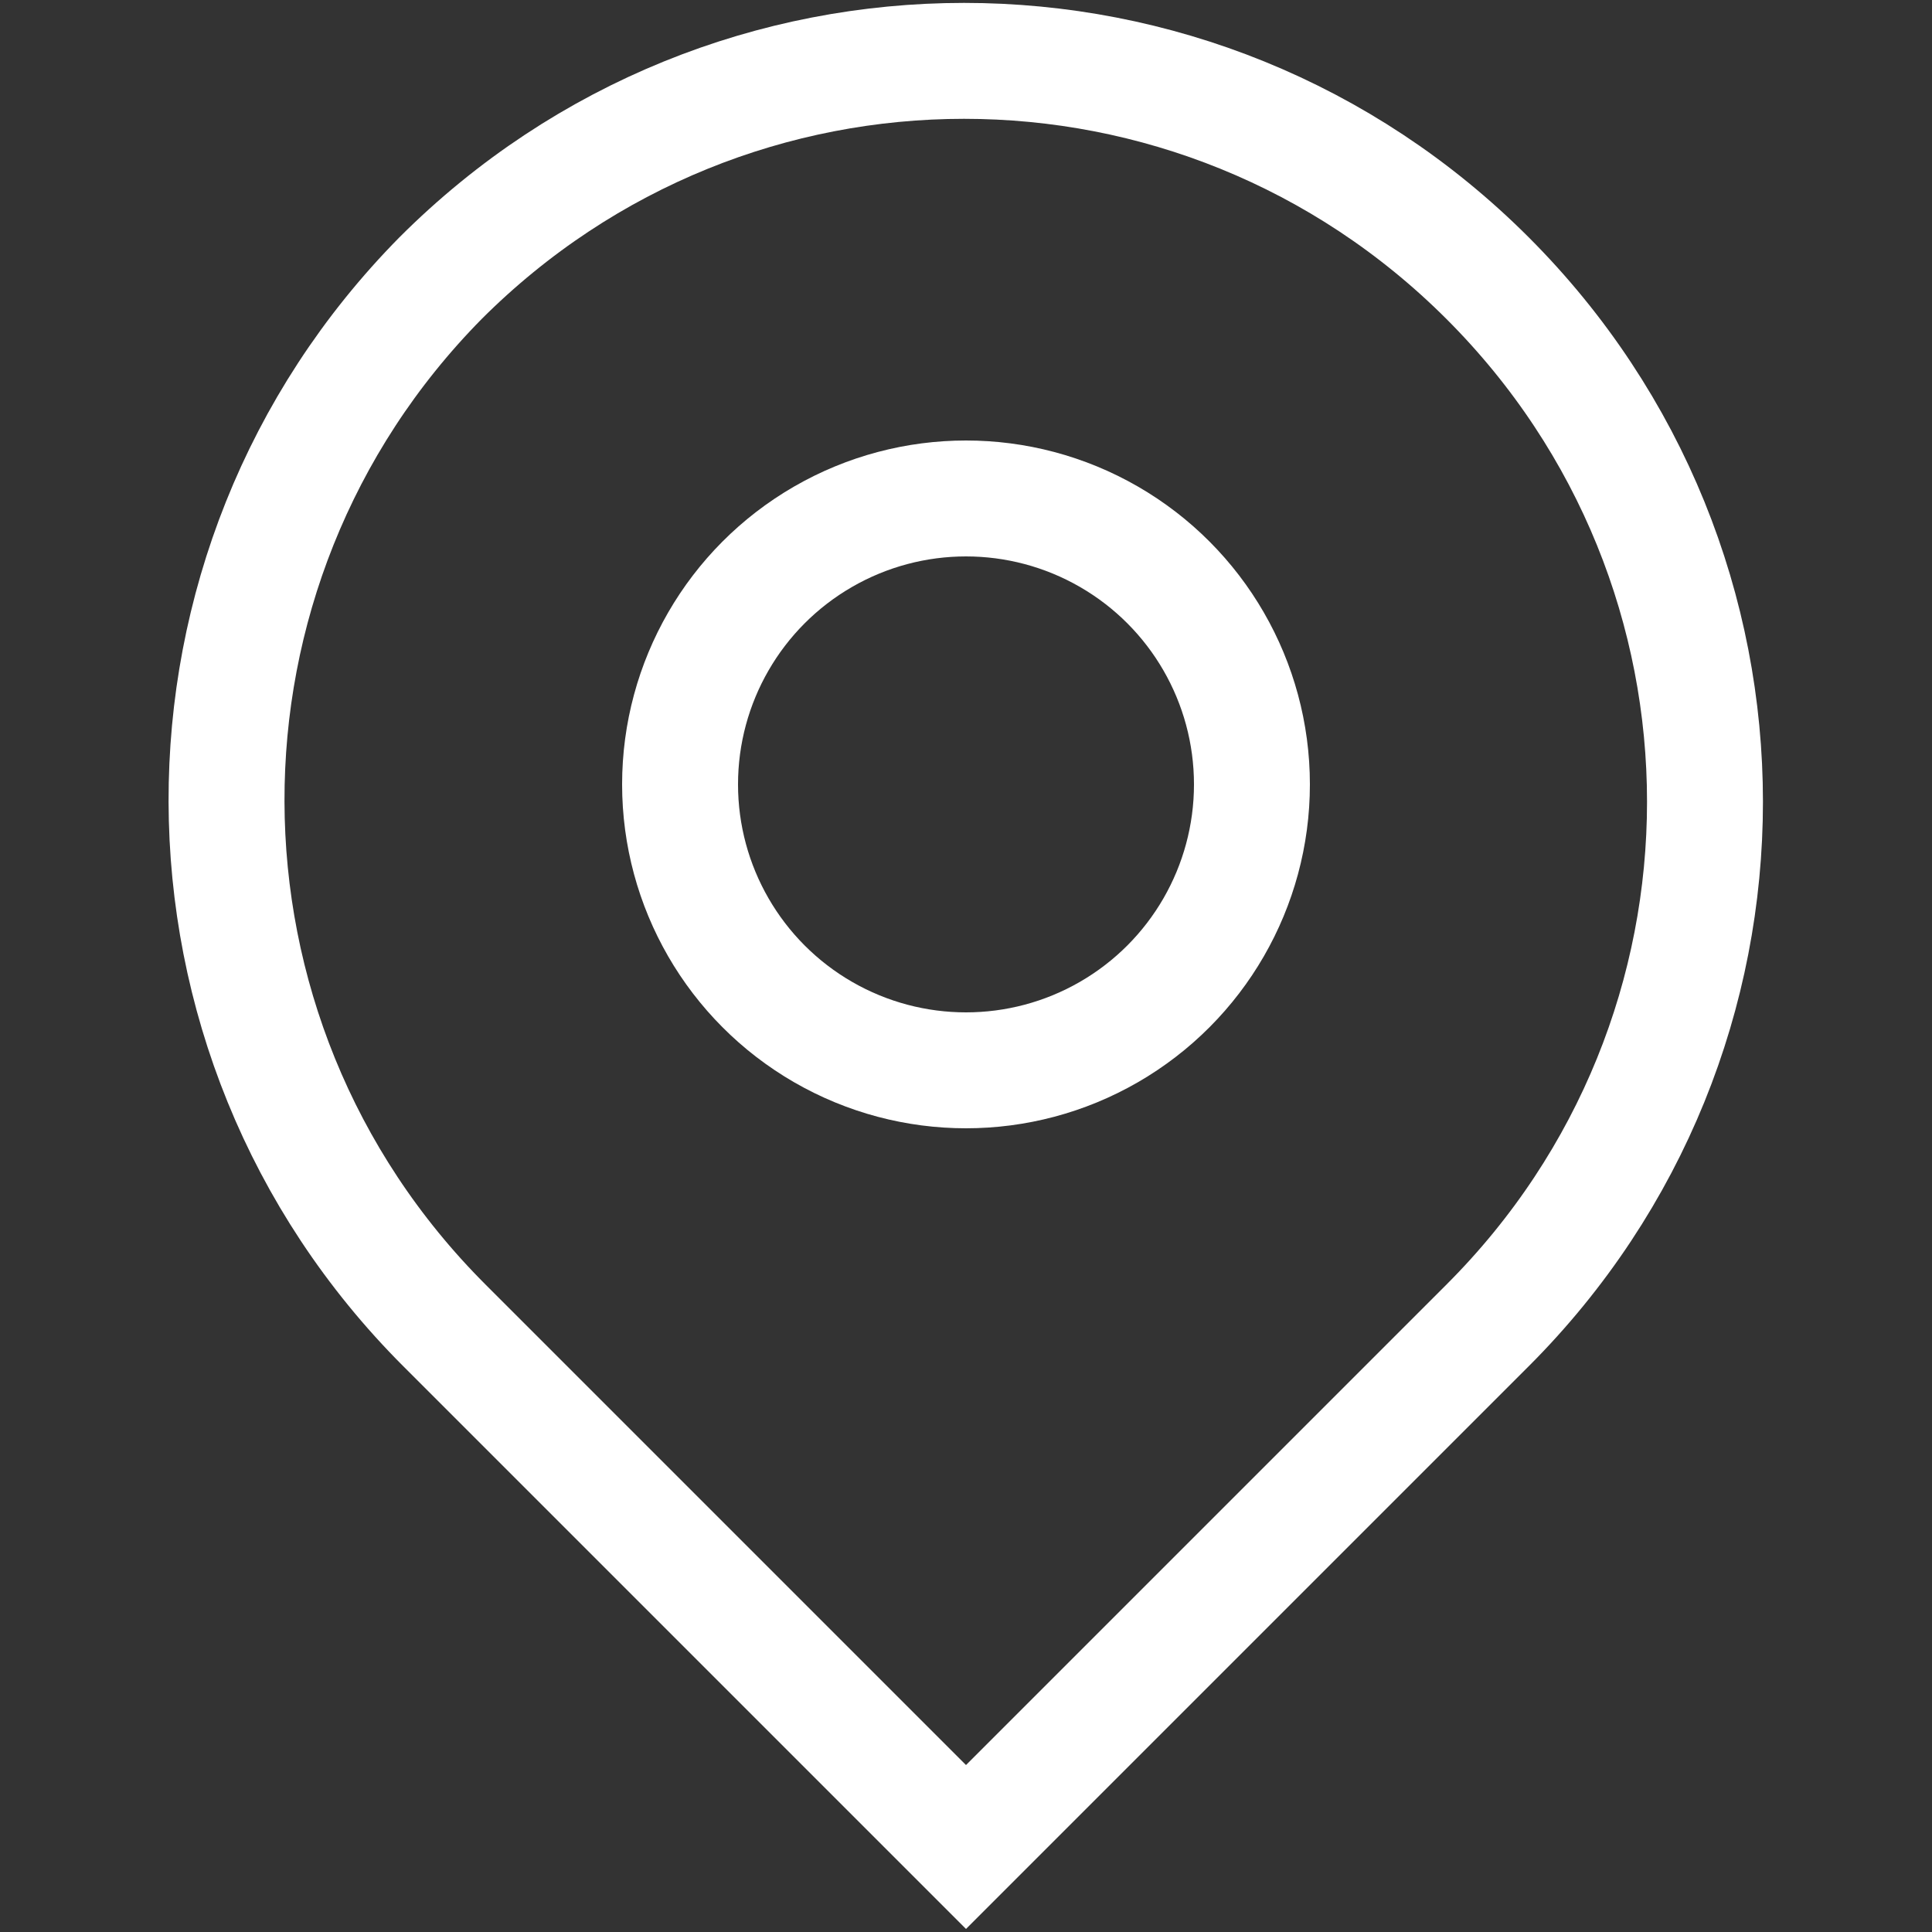
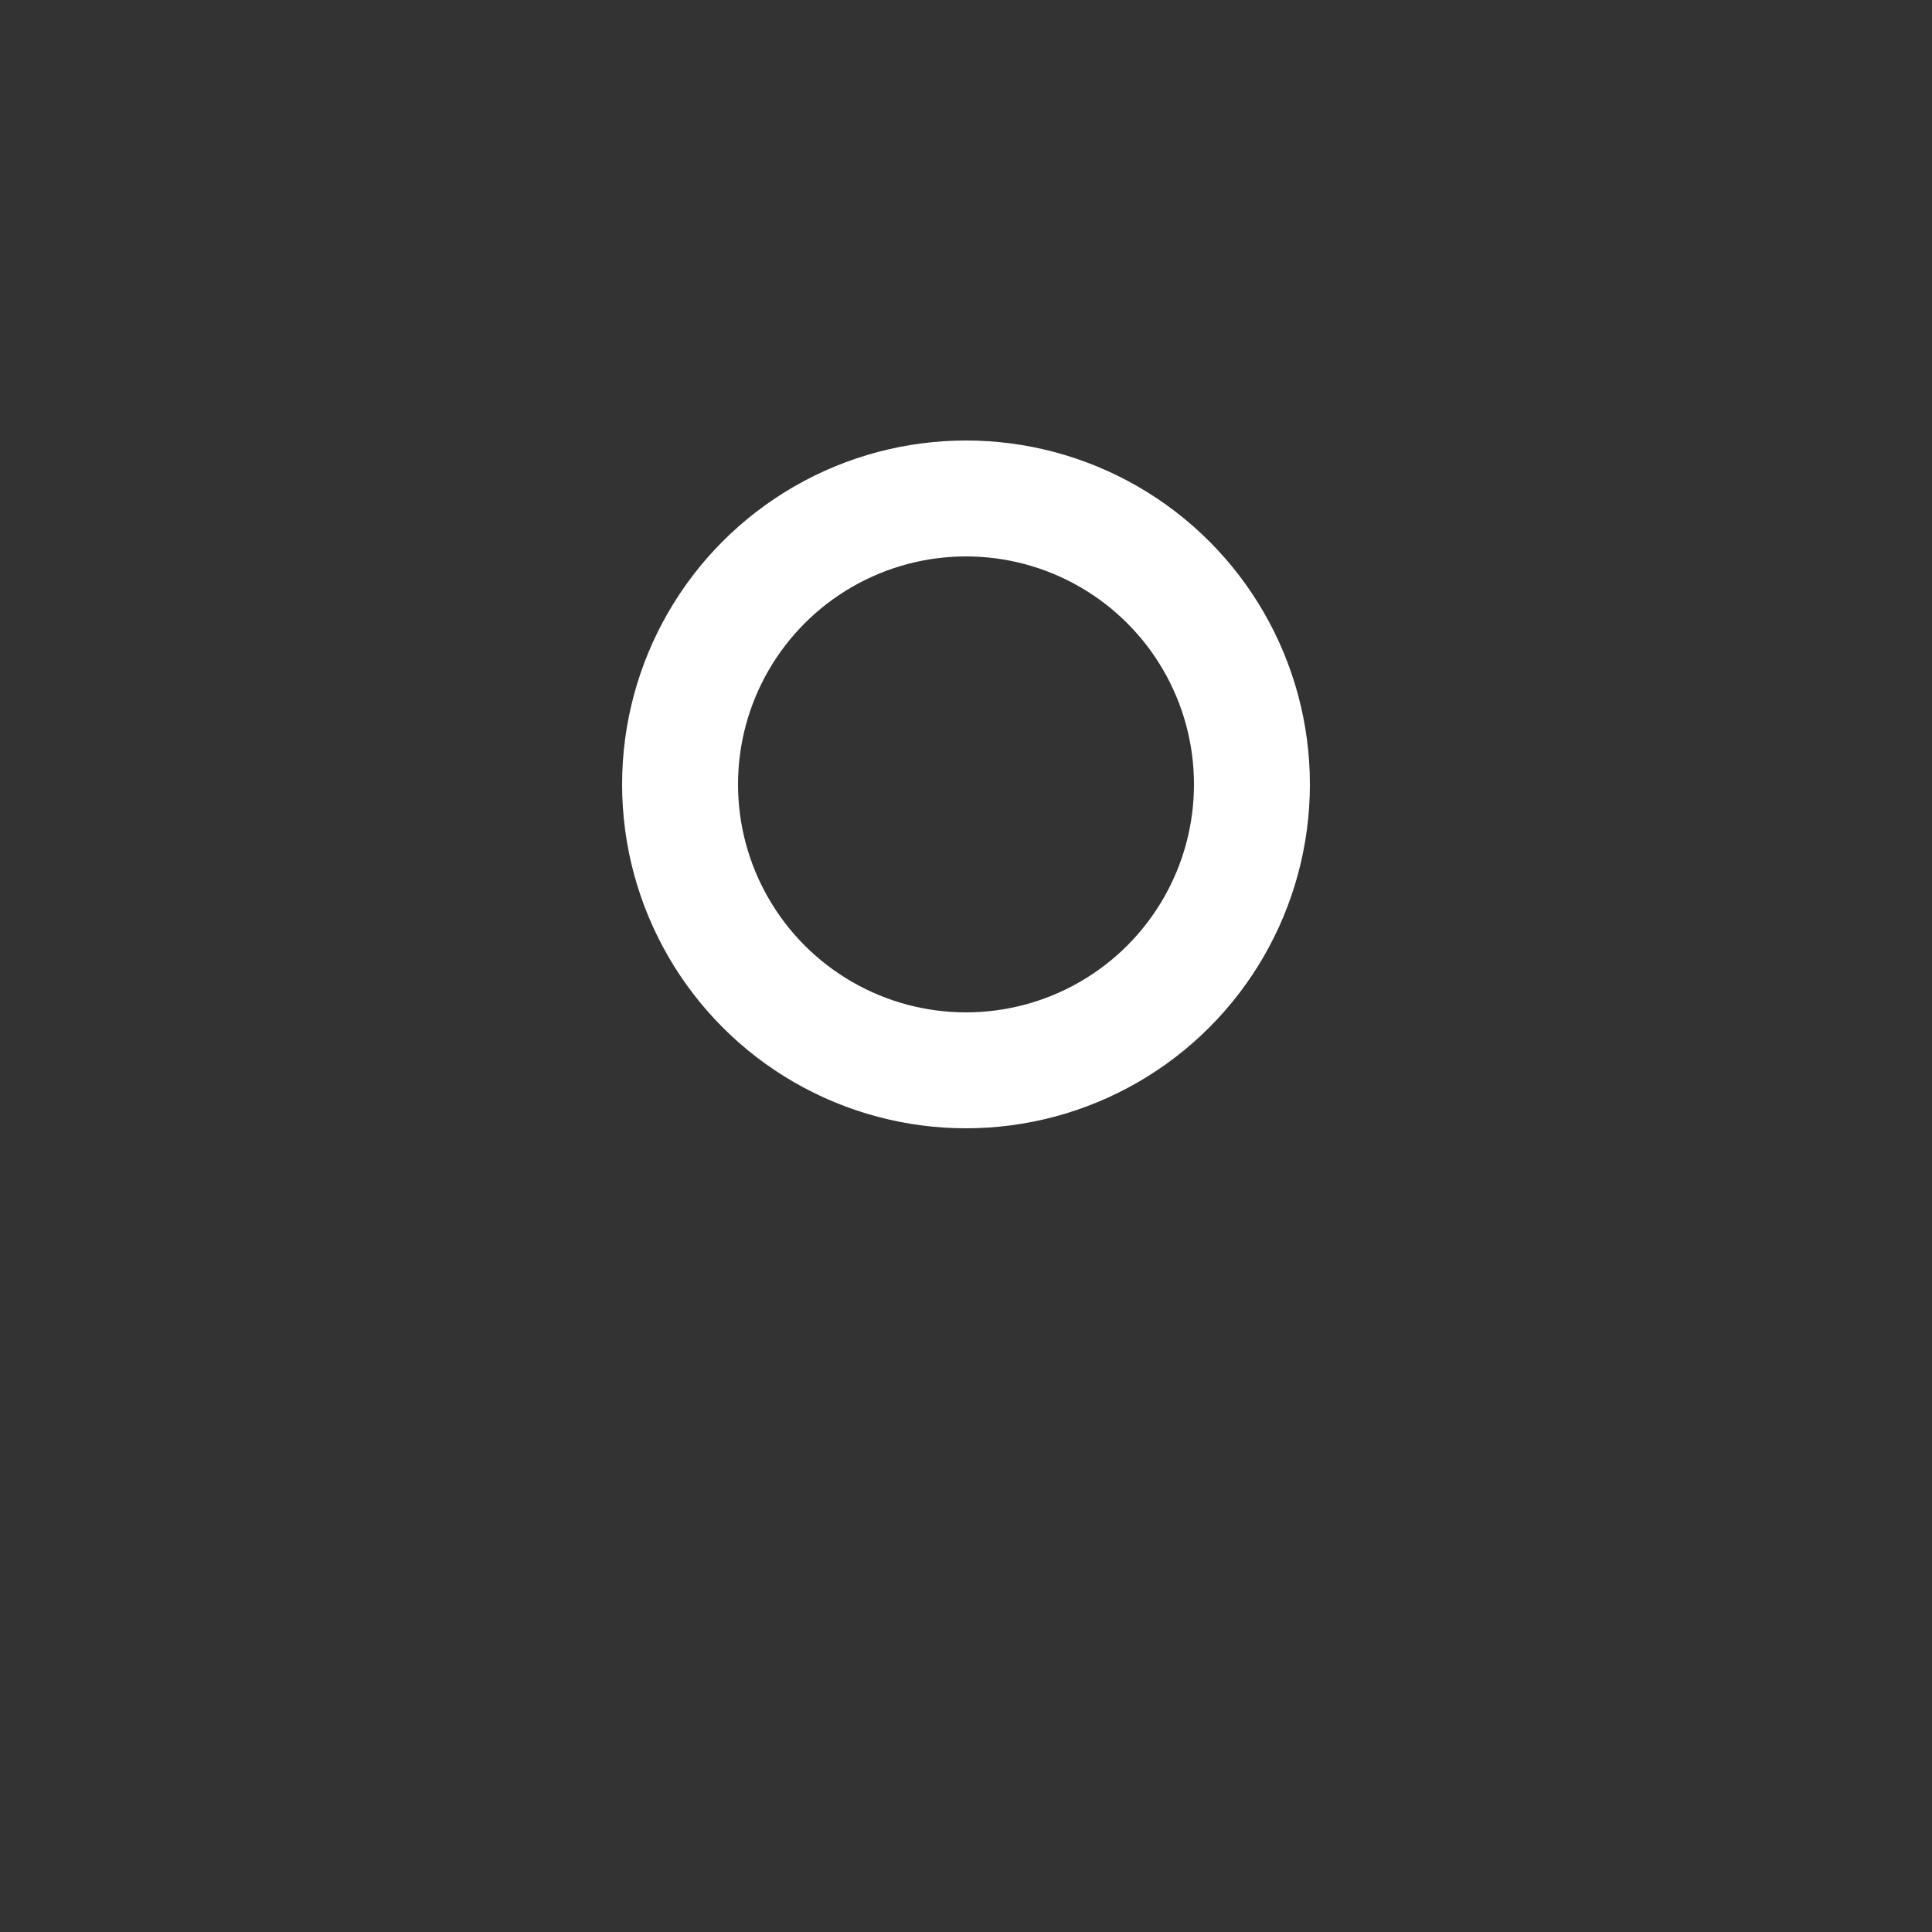
<svg xmlns="http://www.w3.org/2000/svg" id="Слой_1" x="0px" y="0px" viewBox="0 0 50 50" style="enable-background:new 0 0 50 50;" xml:space="preserve">
  <rect x="0" y="0" width="50" height="50" fill="#333333" stroke="none" />
  <style type="text/css"> .st0{fill:none;stroke:#FFFFFF;stroke-width:3;stroke-miterlimit:10;} </style>
-   <path class="st0" d="M11.5,34.3L25,47.8l13.5-13.5c7.5-7.5,7.5-19.6,0-27.1c-7.5-7.5-19.6-7.5-27.1,0C4,14.7,4,26.8,11.5,34.3z" />
  <circle class="st0" cx="25" cy="20.3" r="7.4" />
</svg>